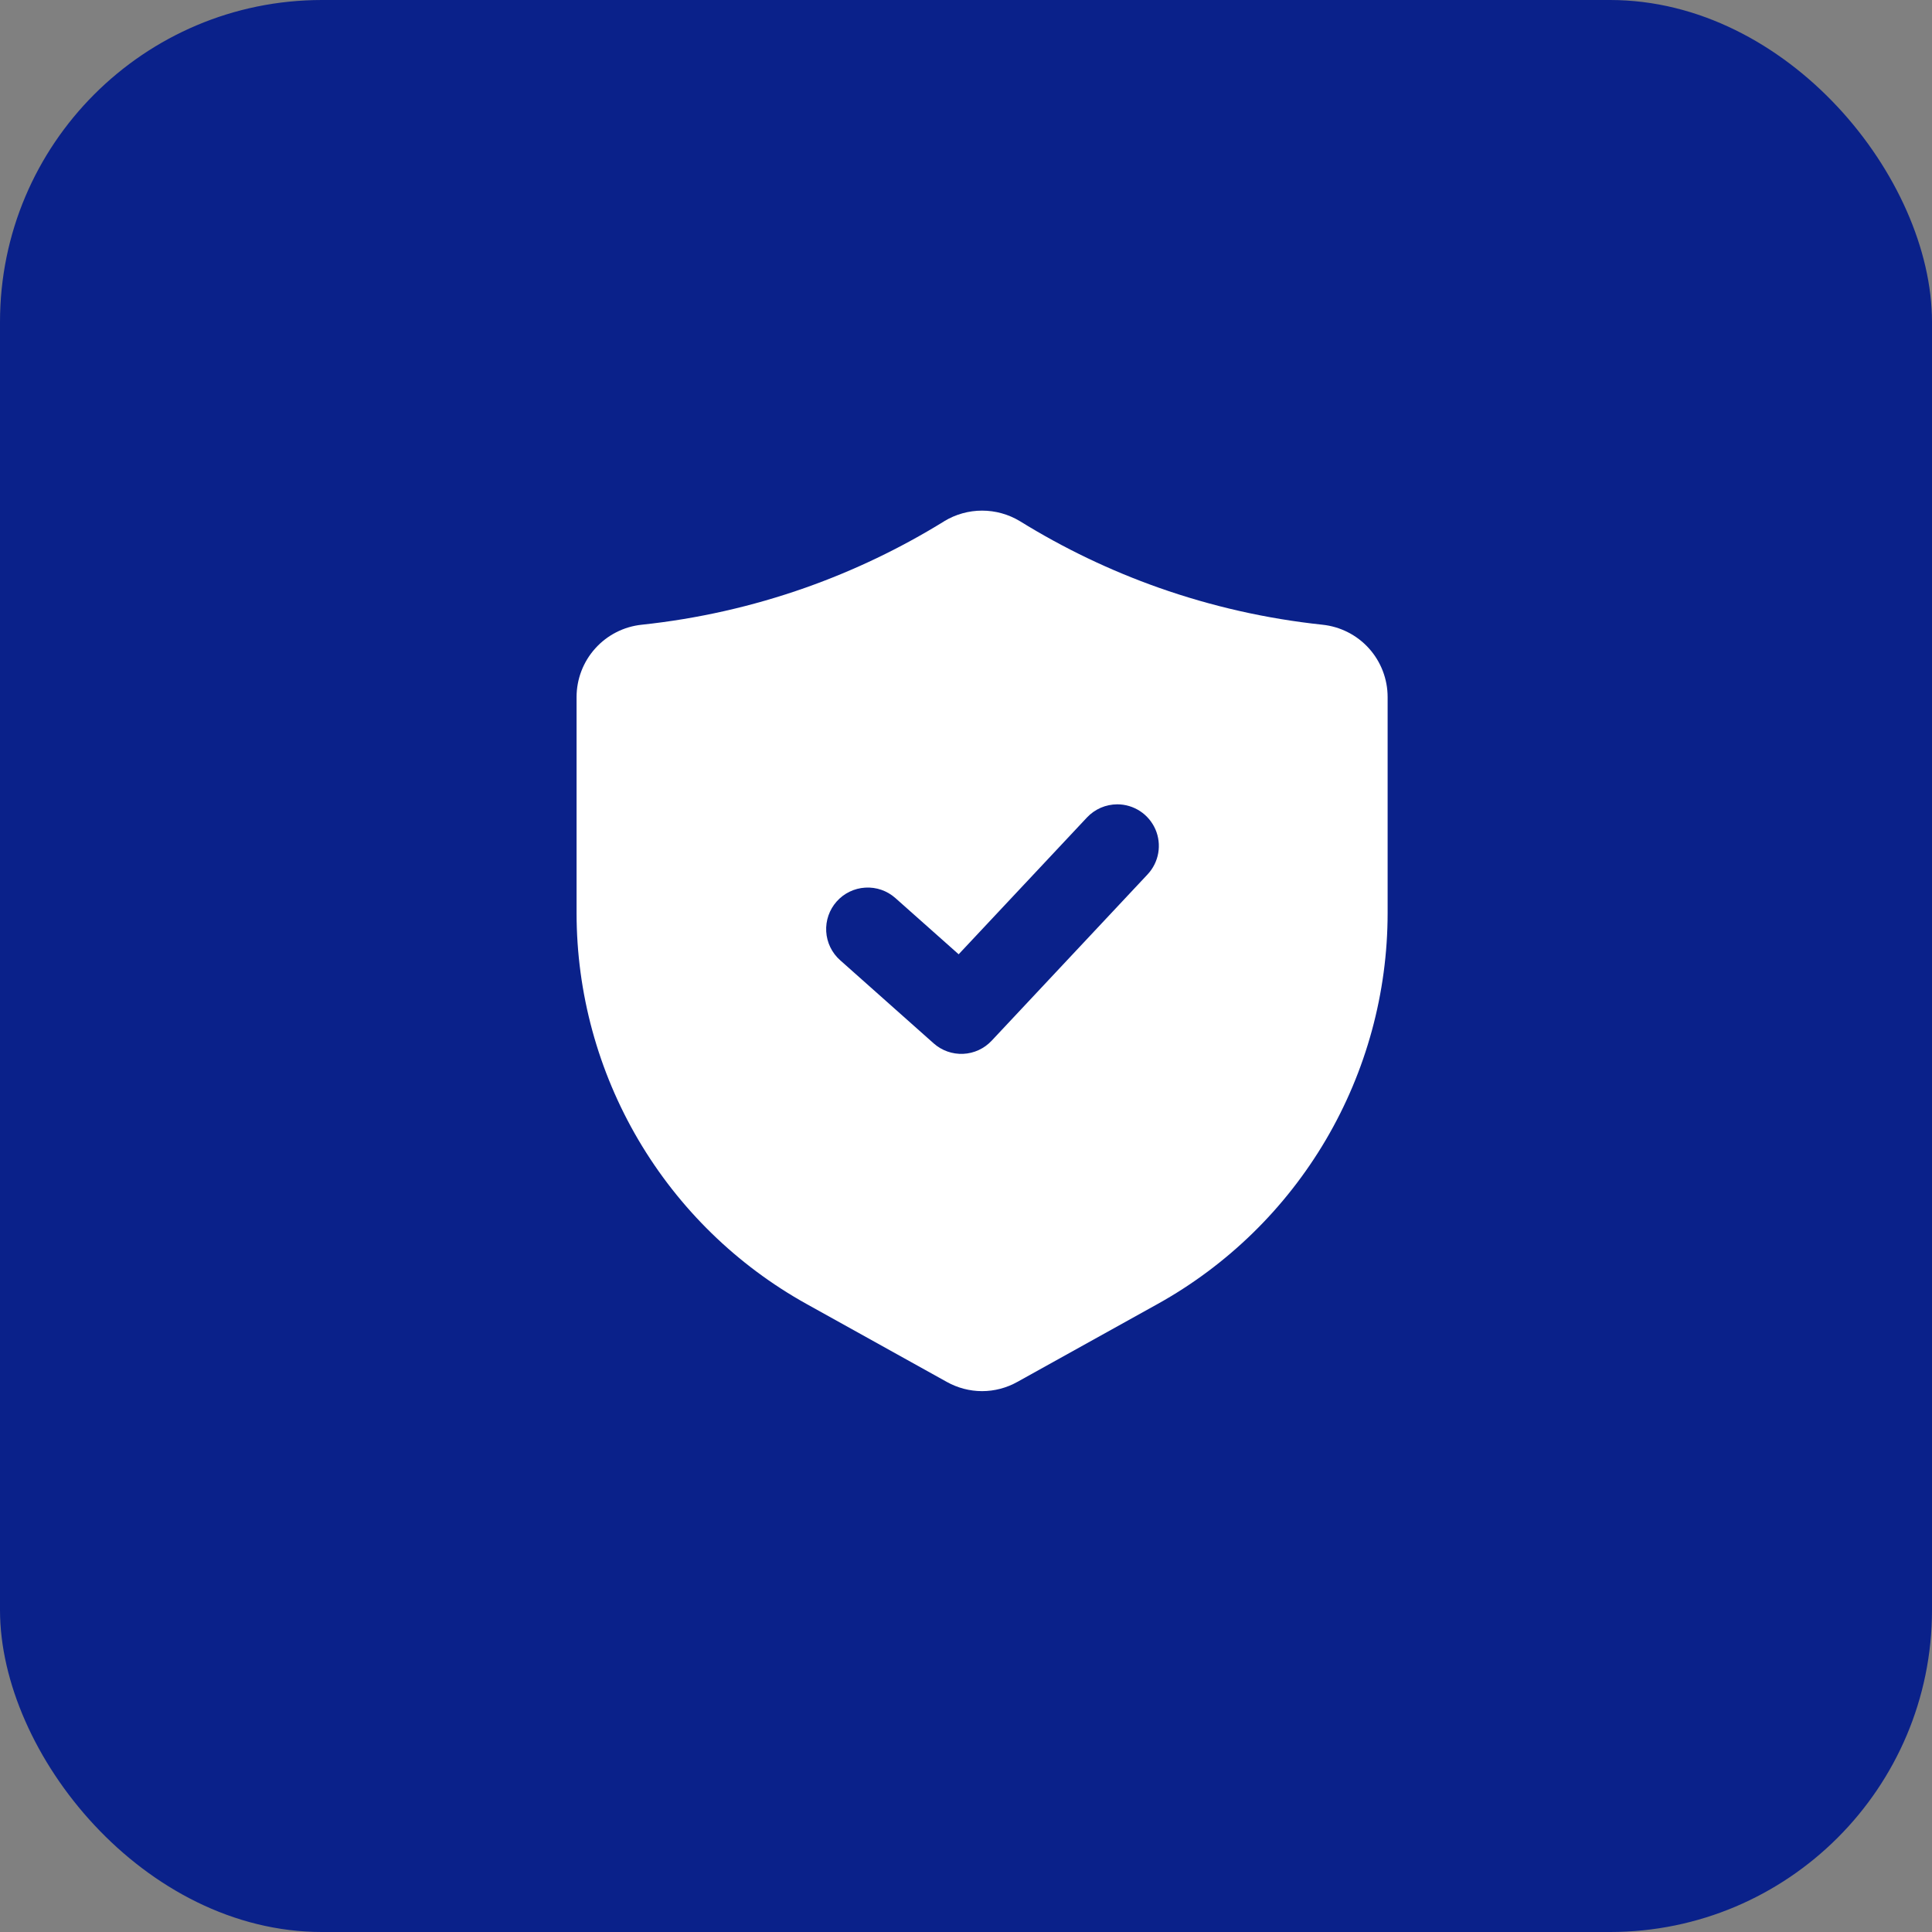
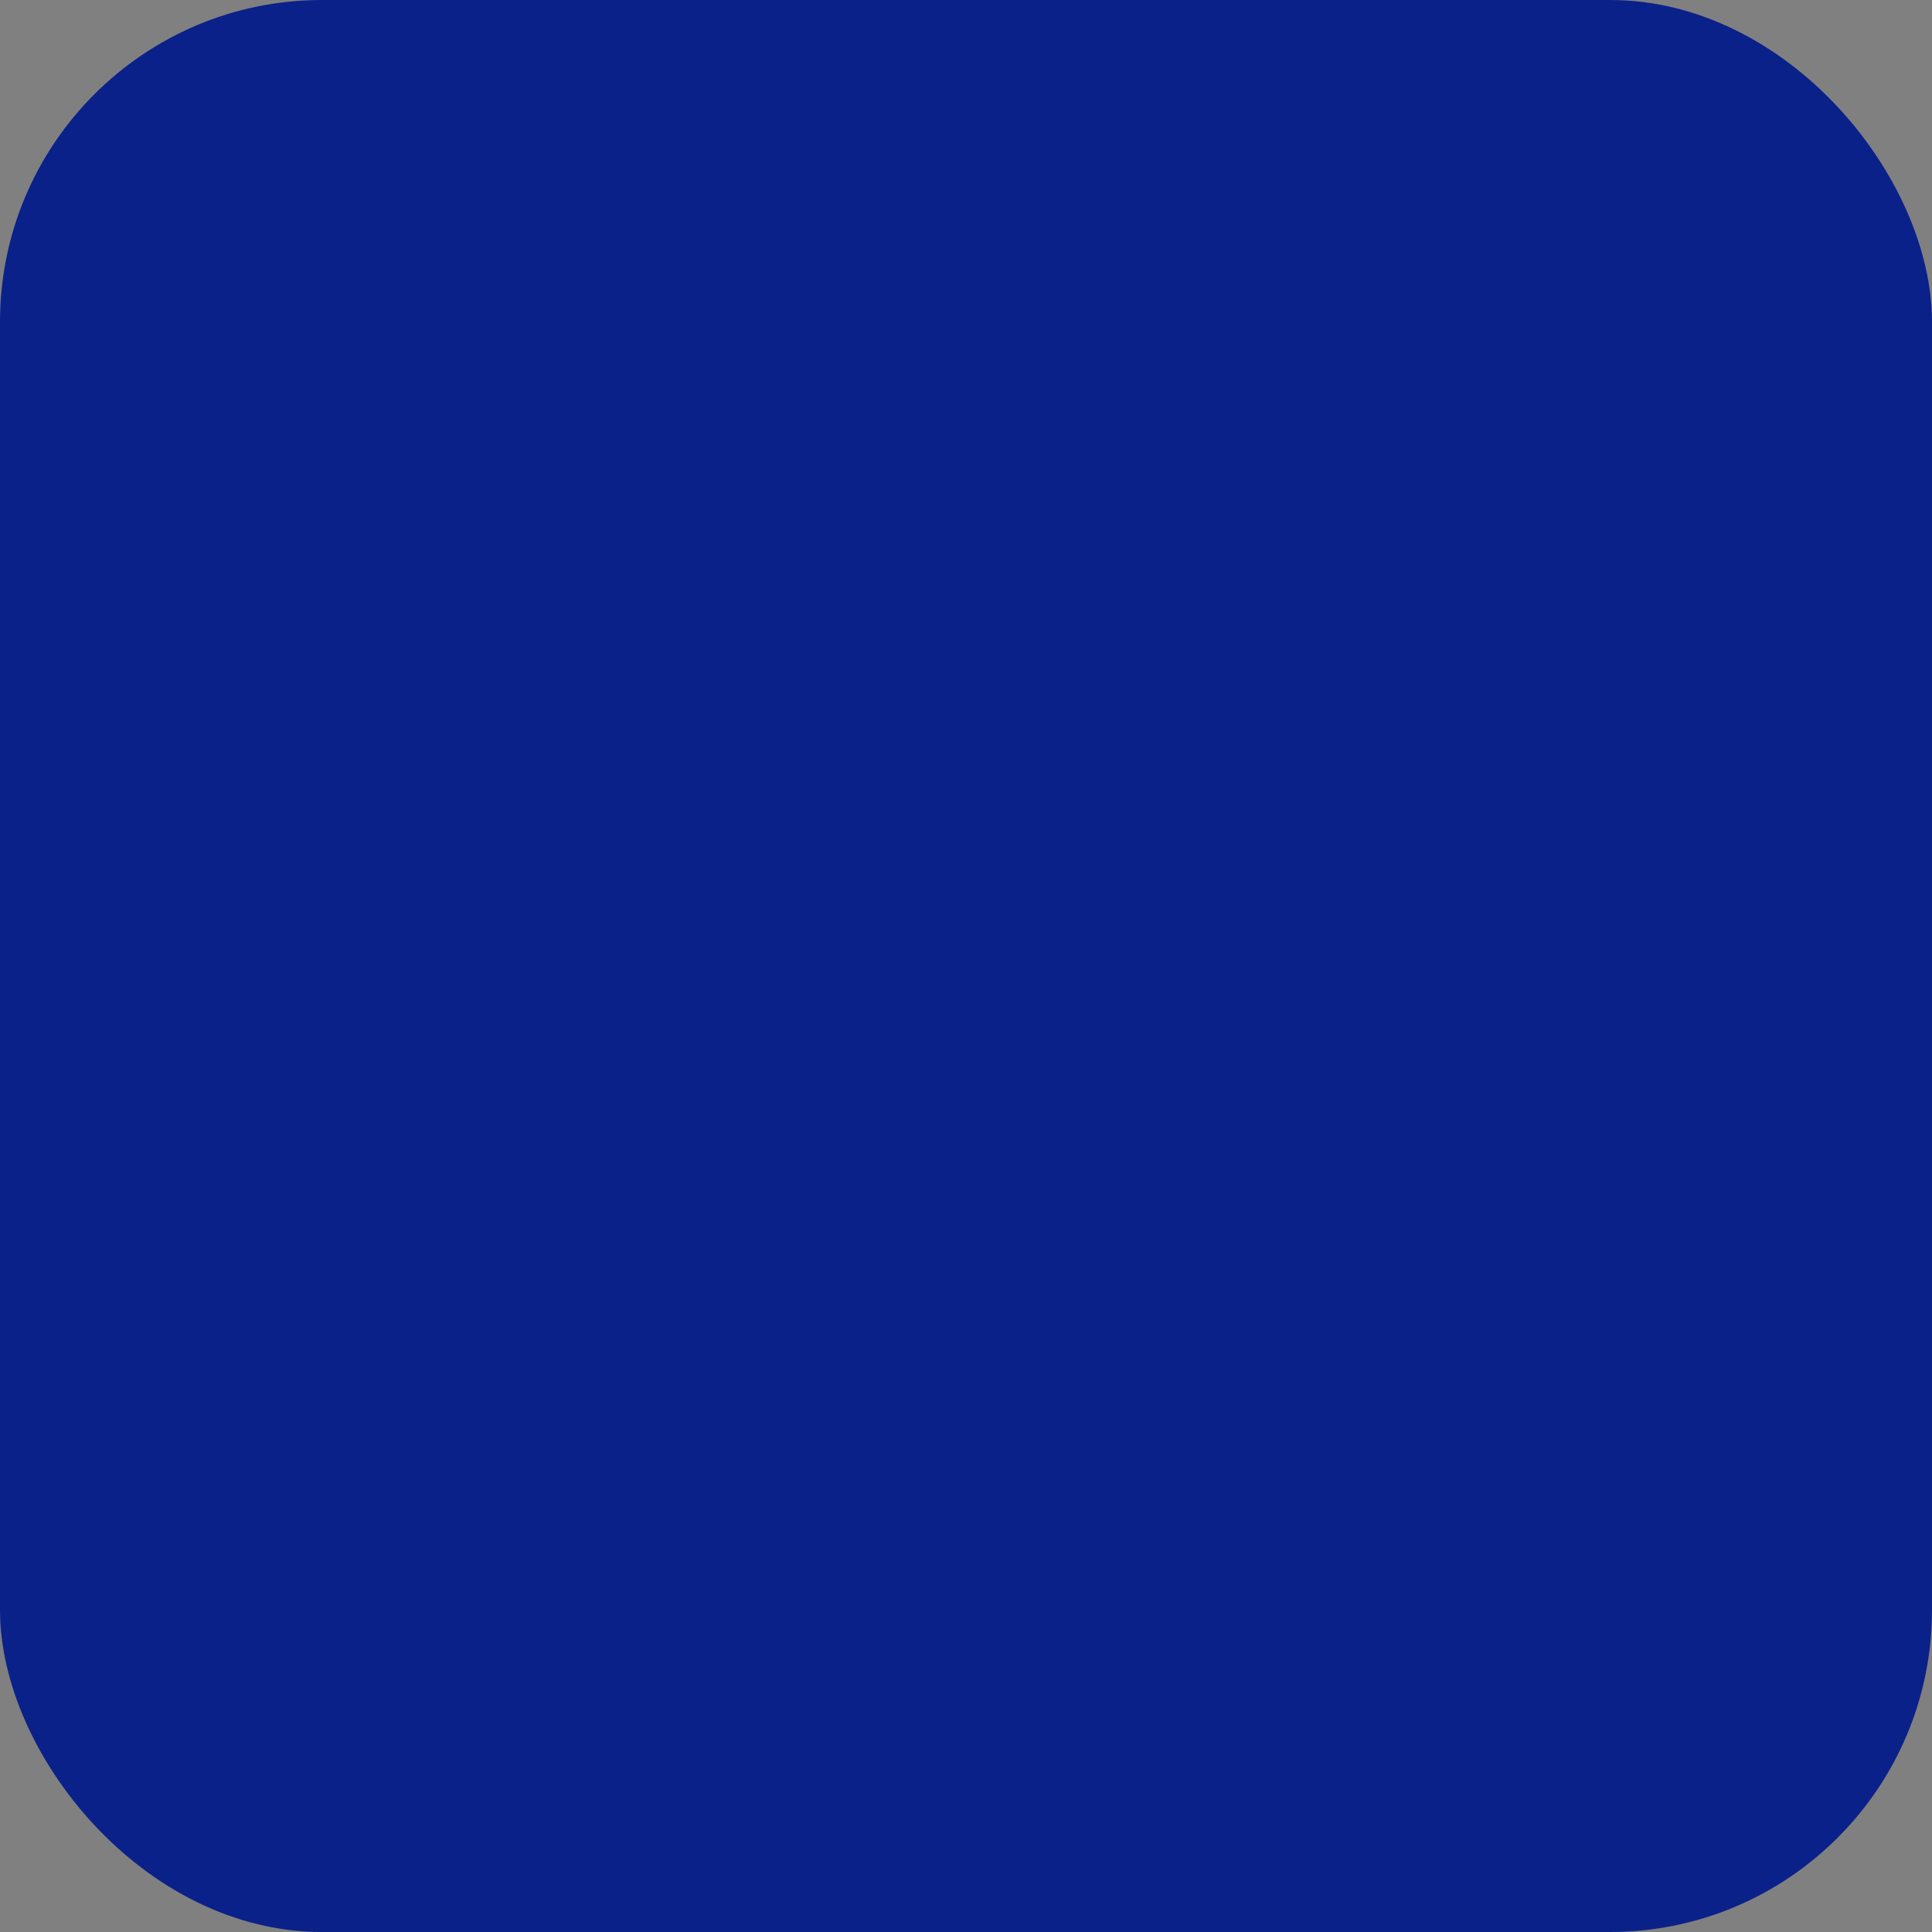
<svg xmlns="http://www.w3.org/2000/svg" width="60" height="60" viewBox="0 0 60 60" fill="none">
  <rect x="0" y="0" width="60" height="60" fill="#808080" stroke="none" />
  <rect width="60" height="60" rx="10" fill="#0A218A" />
-   <path d="M41.068 19.401C39.336 19.217 37.632 18.832 35.99 18.253C34.482 17.721 33.036 17.028 31.677 16.187C31.322 15.972 30.915 15.858 30.5 15.858C30.085 15.858 29.678 15.972 29.323 16.187L29.322 16.189C27.962 17.029 26.517 17.721 25.01 18.253C23.368 18.832 21.665 19.217 19.933 19.401C19.377 19.458 18.862 19.72 18.488 20.135C18.113 20.55 17.906 21.089 17.906 21.648V28.358C17.907 30.834 18.57 33.265 19.825 35.399C21.081 37.533 22.884 39.293 25.048 40.496L29.401 42.915C29.737 43.103 30.115 43.203 30.499 43.203C30.884 43.203 31.262 43.103 31.597 42.915L35.952 40.496C38.116 39.293 39.919 37.533 41.175 35.399C42.43 33.265 43.093 30.834 43.094 28.358V21.648C43.094 21.089 42.887 20.55 42.513 20.135C42.139 19.72 41.624 19.459 41.068 19.401ZM35.64 27.154L30.796 32.321C30.566 32.566 30.249 32.713 29.913 32.728C29.577 32.743 29.248 32.627 28.996 32.403L26.09 29.819C25.834 29.592 25.679 29.272 25.659 28.93C25.639 28.588 25.756 28.253 25.983 27.997C26.21 27.741 26.53 27.586 26.872 27.566C27.214 27.545 27.55 27.662 27.806 27.889L29.772 29.636L33.756 25.388C33.877 25.259 34.023 25.157 34.184 25.086C34.347 25.016 34.521 24.98 34.698 24.979C34.95 24.979 35.196 25.053 35.407 25.191C35.617 25.33 35.782 25.526 35.883 25.757C35.983 25.988 36.013 26.244 35.97 26.492C35.927 26.74 35.812 26.97 35.64 27.154Z" fill="white" />
</svg>